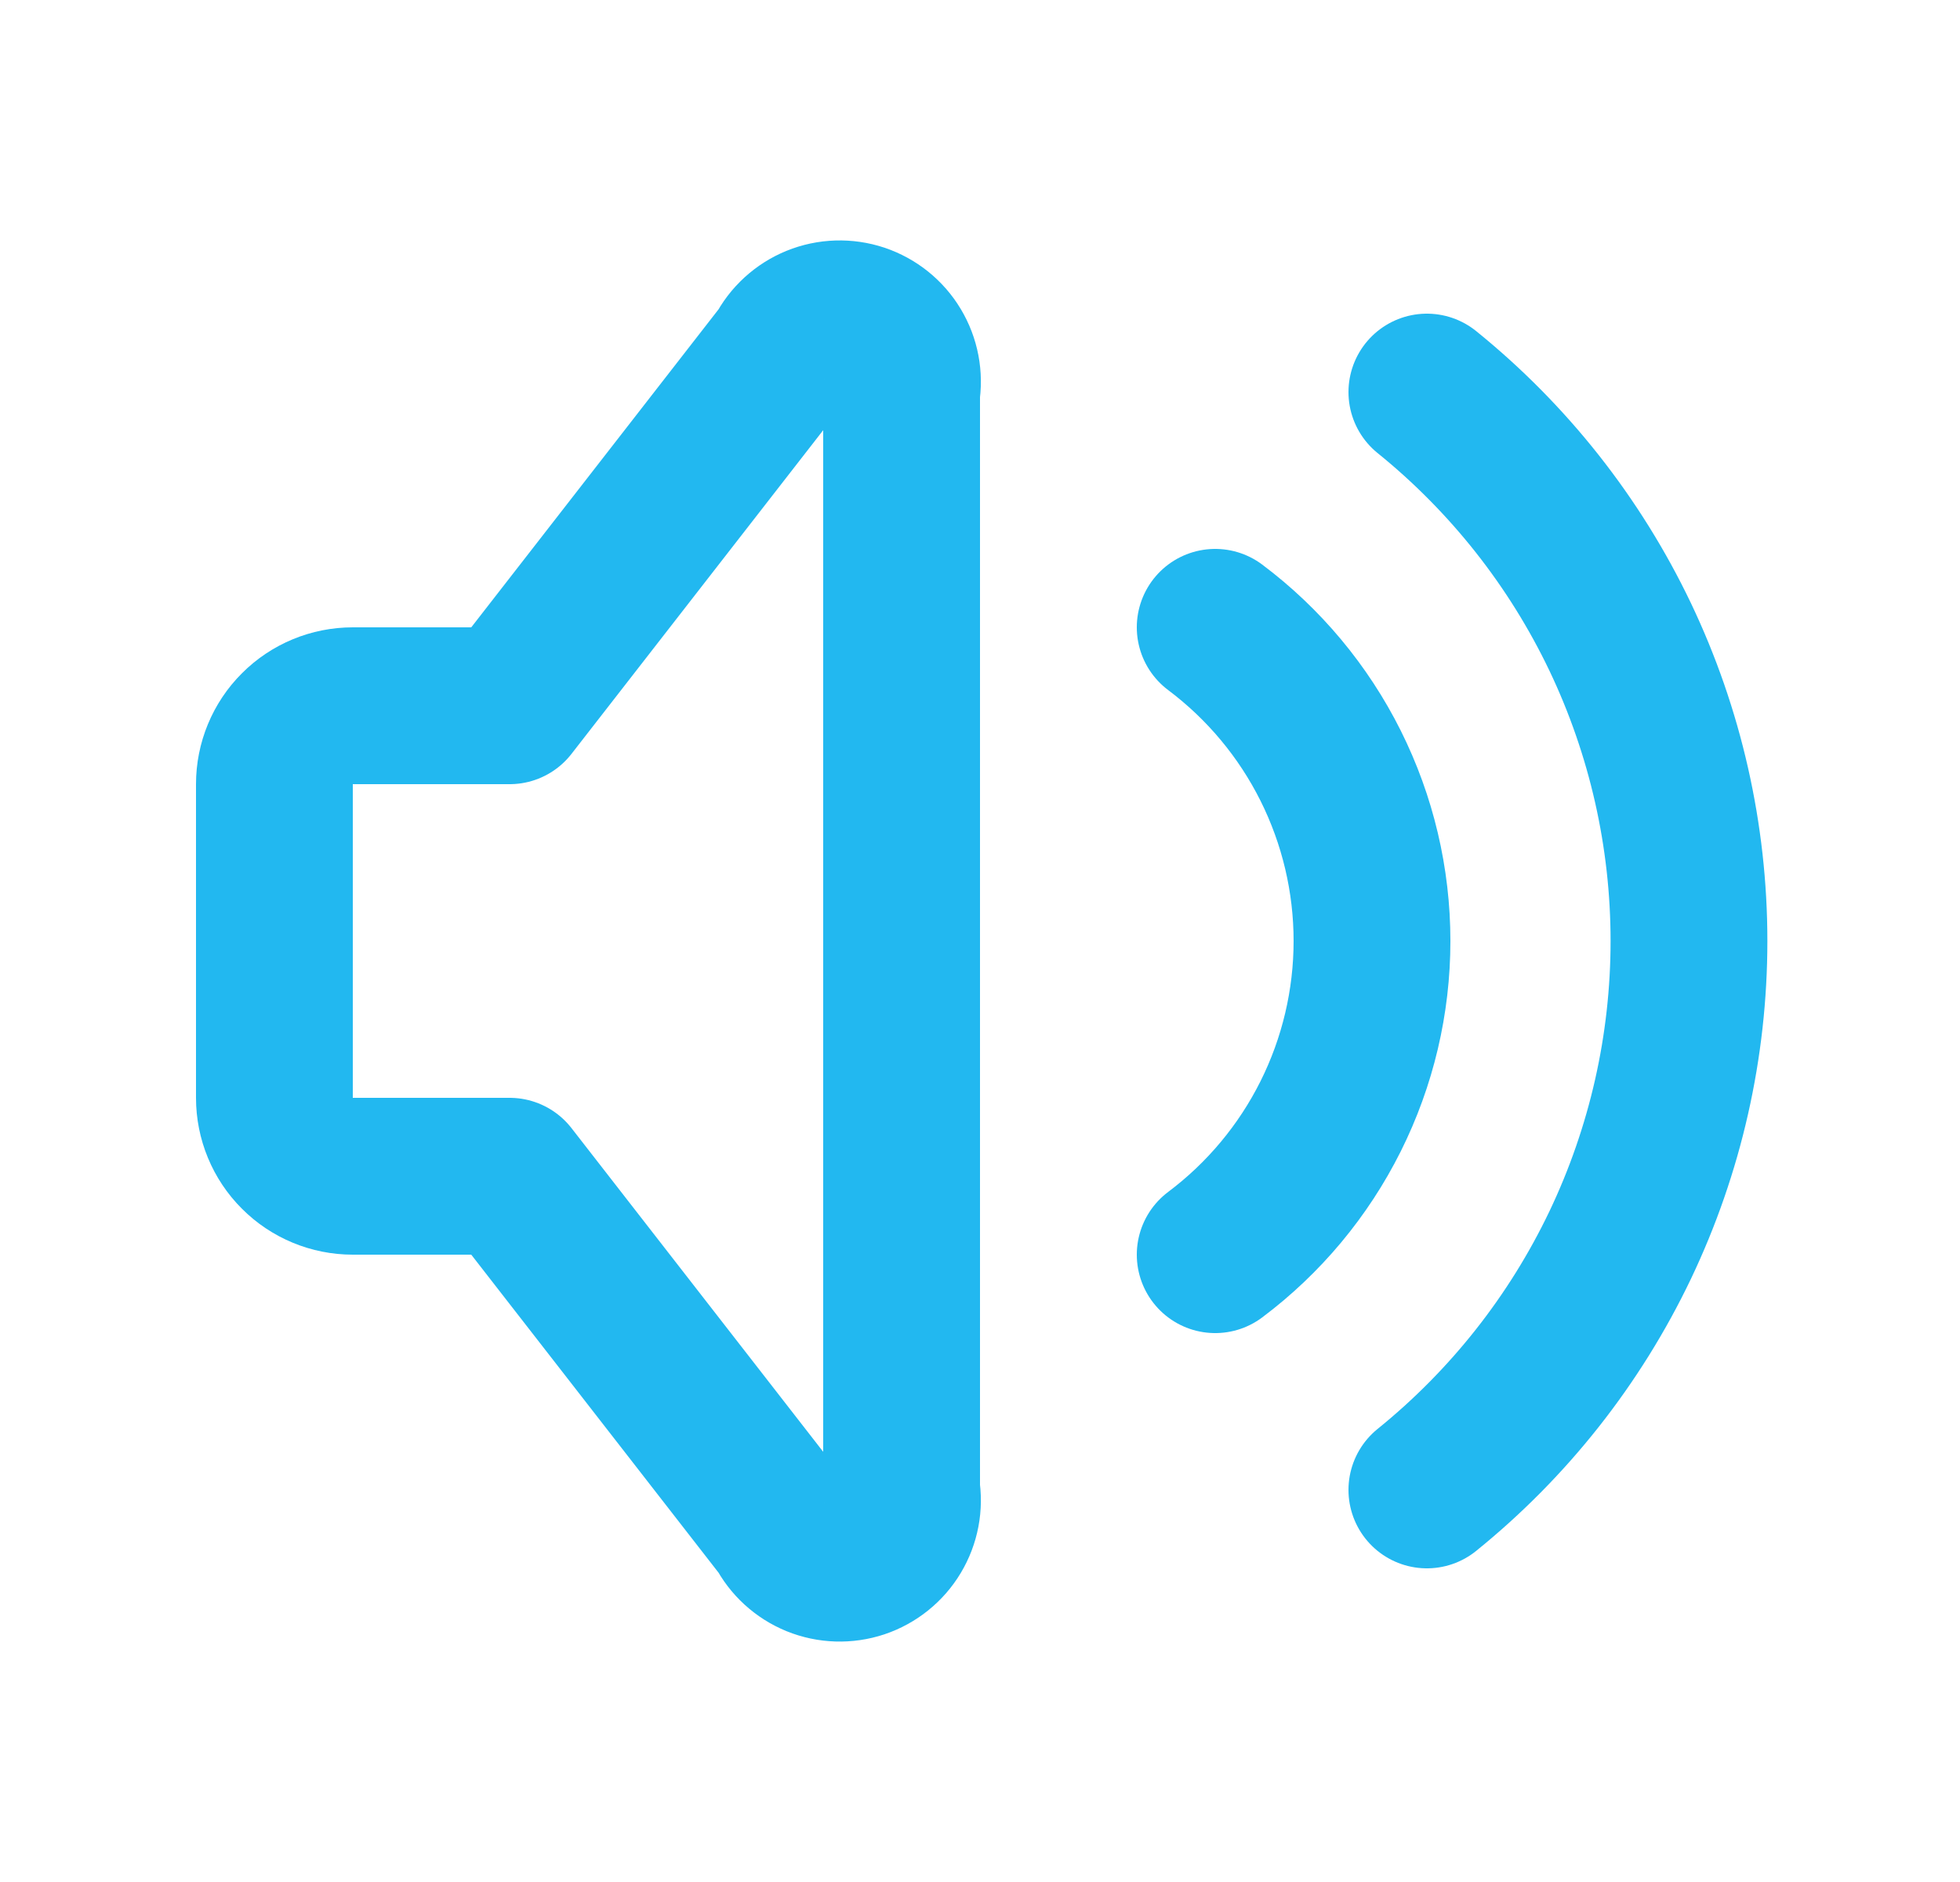
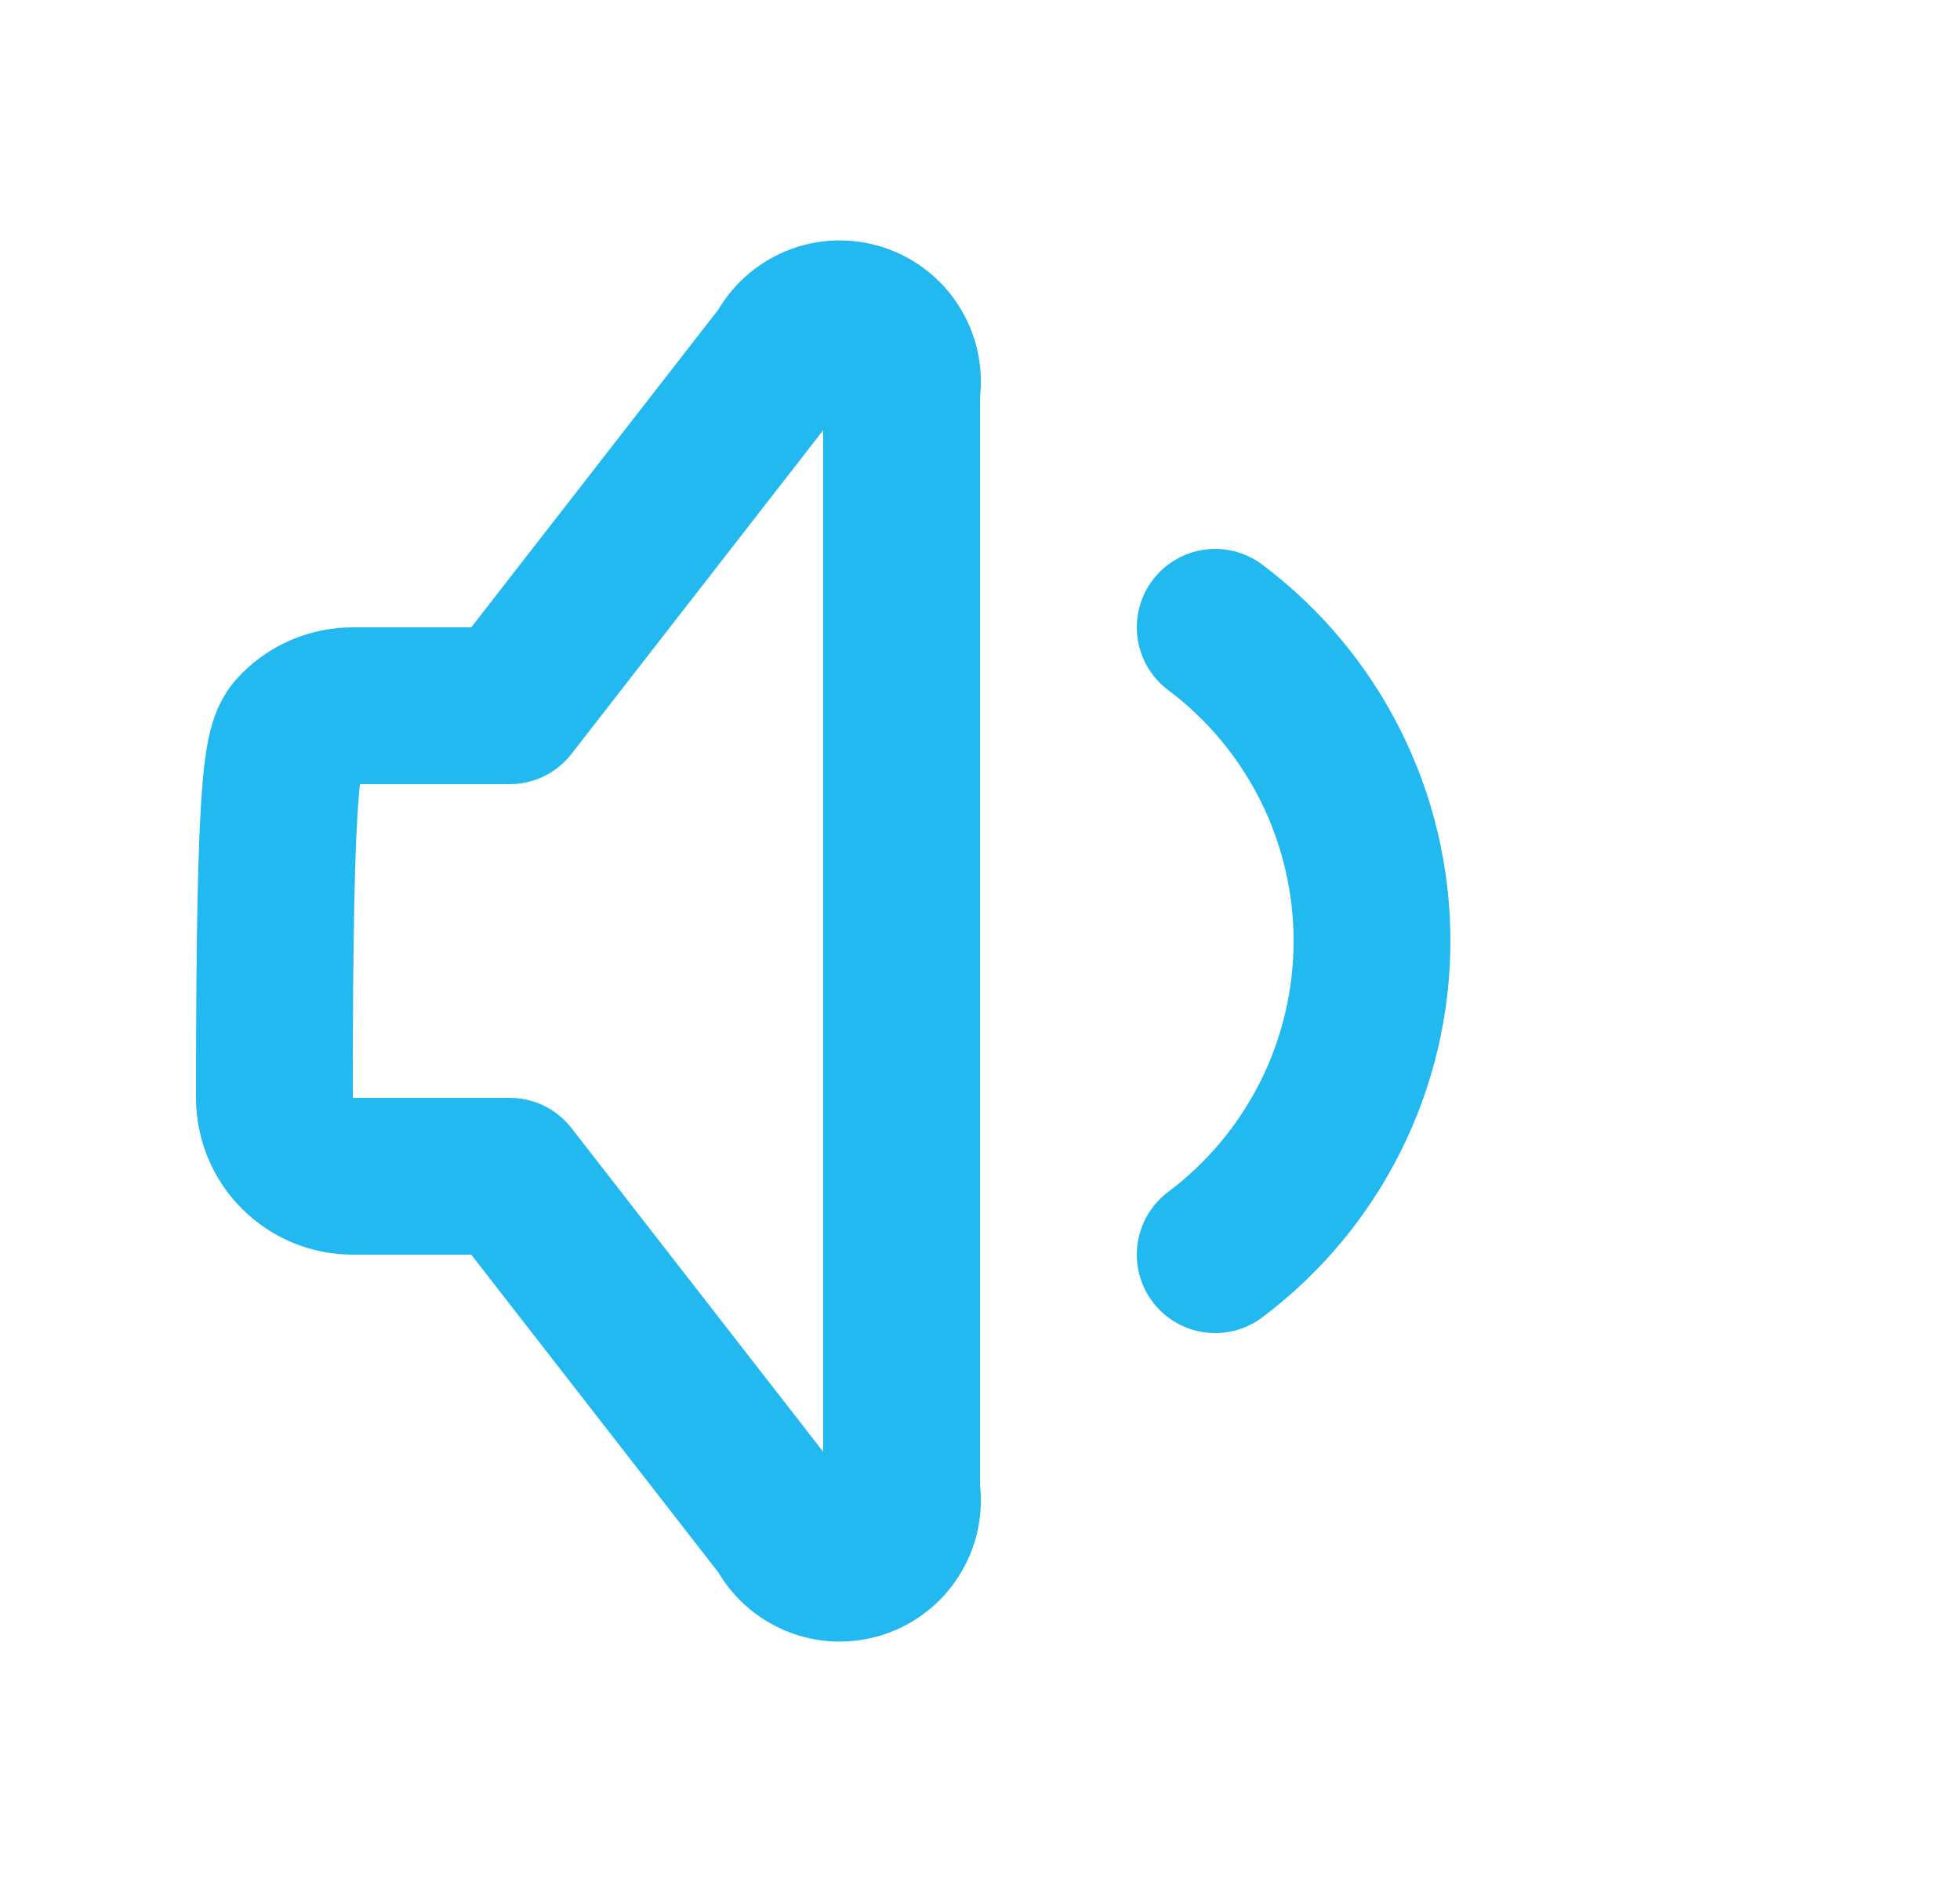
<svg xmlns="http://www.w3.org/2000/svg" width="25" height="24" viewBox="0 0 25 24" fill="none">
  <g clip-path="url(#clip0_5853_5779)">
    <path d="M15.5 8C16.121 8.466 16.625 9.07 16.972 9.764C17.319 10.458 17.5 11.224 17.5 12C17.5 12.776 17.319 13.542 16.972 14.236C16.625 14.93 16.121 15.534 15.5 16" stroke="#22B8F0" stroke-width="2" stroke-linecap="round" stroke-linejoin="round" />
-     <path d="M18.2 5C19.244 5.844 20.086 6.91 20.665 8.121C21.243 9.333 21.543 10.658 21.543 12C21.543 13.342 21.243 14.668 20.665 15.879C20.086 17.09 19.244 18.156 18.2 19" stroke="#22B8F0" stroke-width="2" stroke-linecap="round" stroke-linejoin="round" />
-     <path d="M6.5 15H4.5C4.235 15 3.98 14.895 3.793 14.707C3.605 14.52 3.5 14.265 3.5 14V10C3.5 9.735 3.605 9.48 3.793 9.293C3.98 9.105 4.235 9 4.5 9H6.5L10 4.5C10.087 4.33 10.233 4.197 10.409 4.125C10.586 4.053 10.783 4.047 10.964 4.107C11.145 4.168 11.299 4.291 11.397 4.455C11.495 4.618 11.532 4.812 11.5 5V19C11.532 19.188 11.495 19.382 11.397 19.545C11.299 19.709 11.145 19.832 10.964 19.893C10.783 19.953 10.586 19.947 10.409 19.875C10.233 19.803 10.087 19.67 10 19.5L6.5 15Z" stroke="#22B8F0" stroke-width="2" stroke-linecap="round" stroke-linejoin="round" />
+     <path d="M6.5 15H4.5C4.235 15 3.98 14.895 3.793 14.707C3.605 14.52 3.5 14.265 3.5 14C3.5 9.735 3.605 9.48 3.793 9.293C3.98 9.105 4.235 9 4.5 9H6.5L10 4.5C10.087 4.33 10.233 4.197 10.409 4.125C10.586 4.053 10.783 4.047 10.964 4.107C11.145 4.168 11.299 4.291 11.397 4.455C11.495 4.618 11.532 4.812 11.5 5V19C11.532 19.188 11.495 19.382 11.397 19.545C11.299 19.709 11.145 19.832 10.964 19.893C10.783 19.953 10.586 19.947 10.409 19.875C10.233 19.803 10.087 19.67 10 19.5L6.5 15Z" stroke="#22B8F0" stroke-width="2" stroke-linecap="round" stroke-linejoin="round" />
  </g>
  <defs>
    <clipPath id="clip0_5853_5779">
      <rect width="24" height="24" fill="white" transform="translate(0.5)" />
    </clipPath>
  </defs>
</svg>